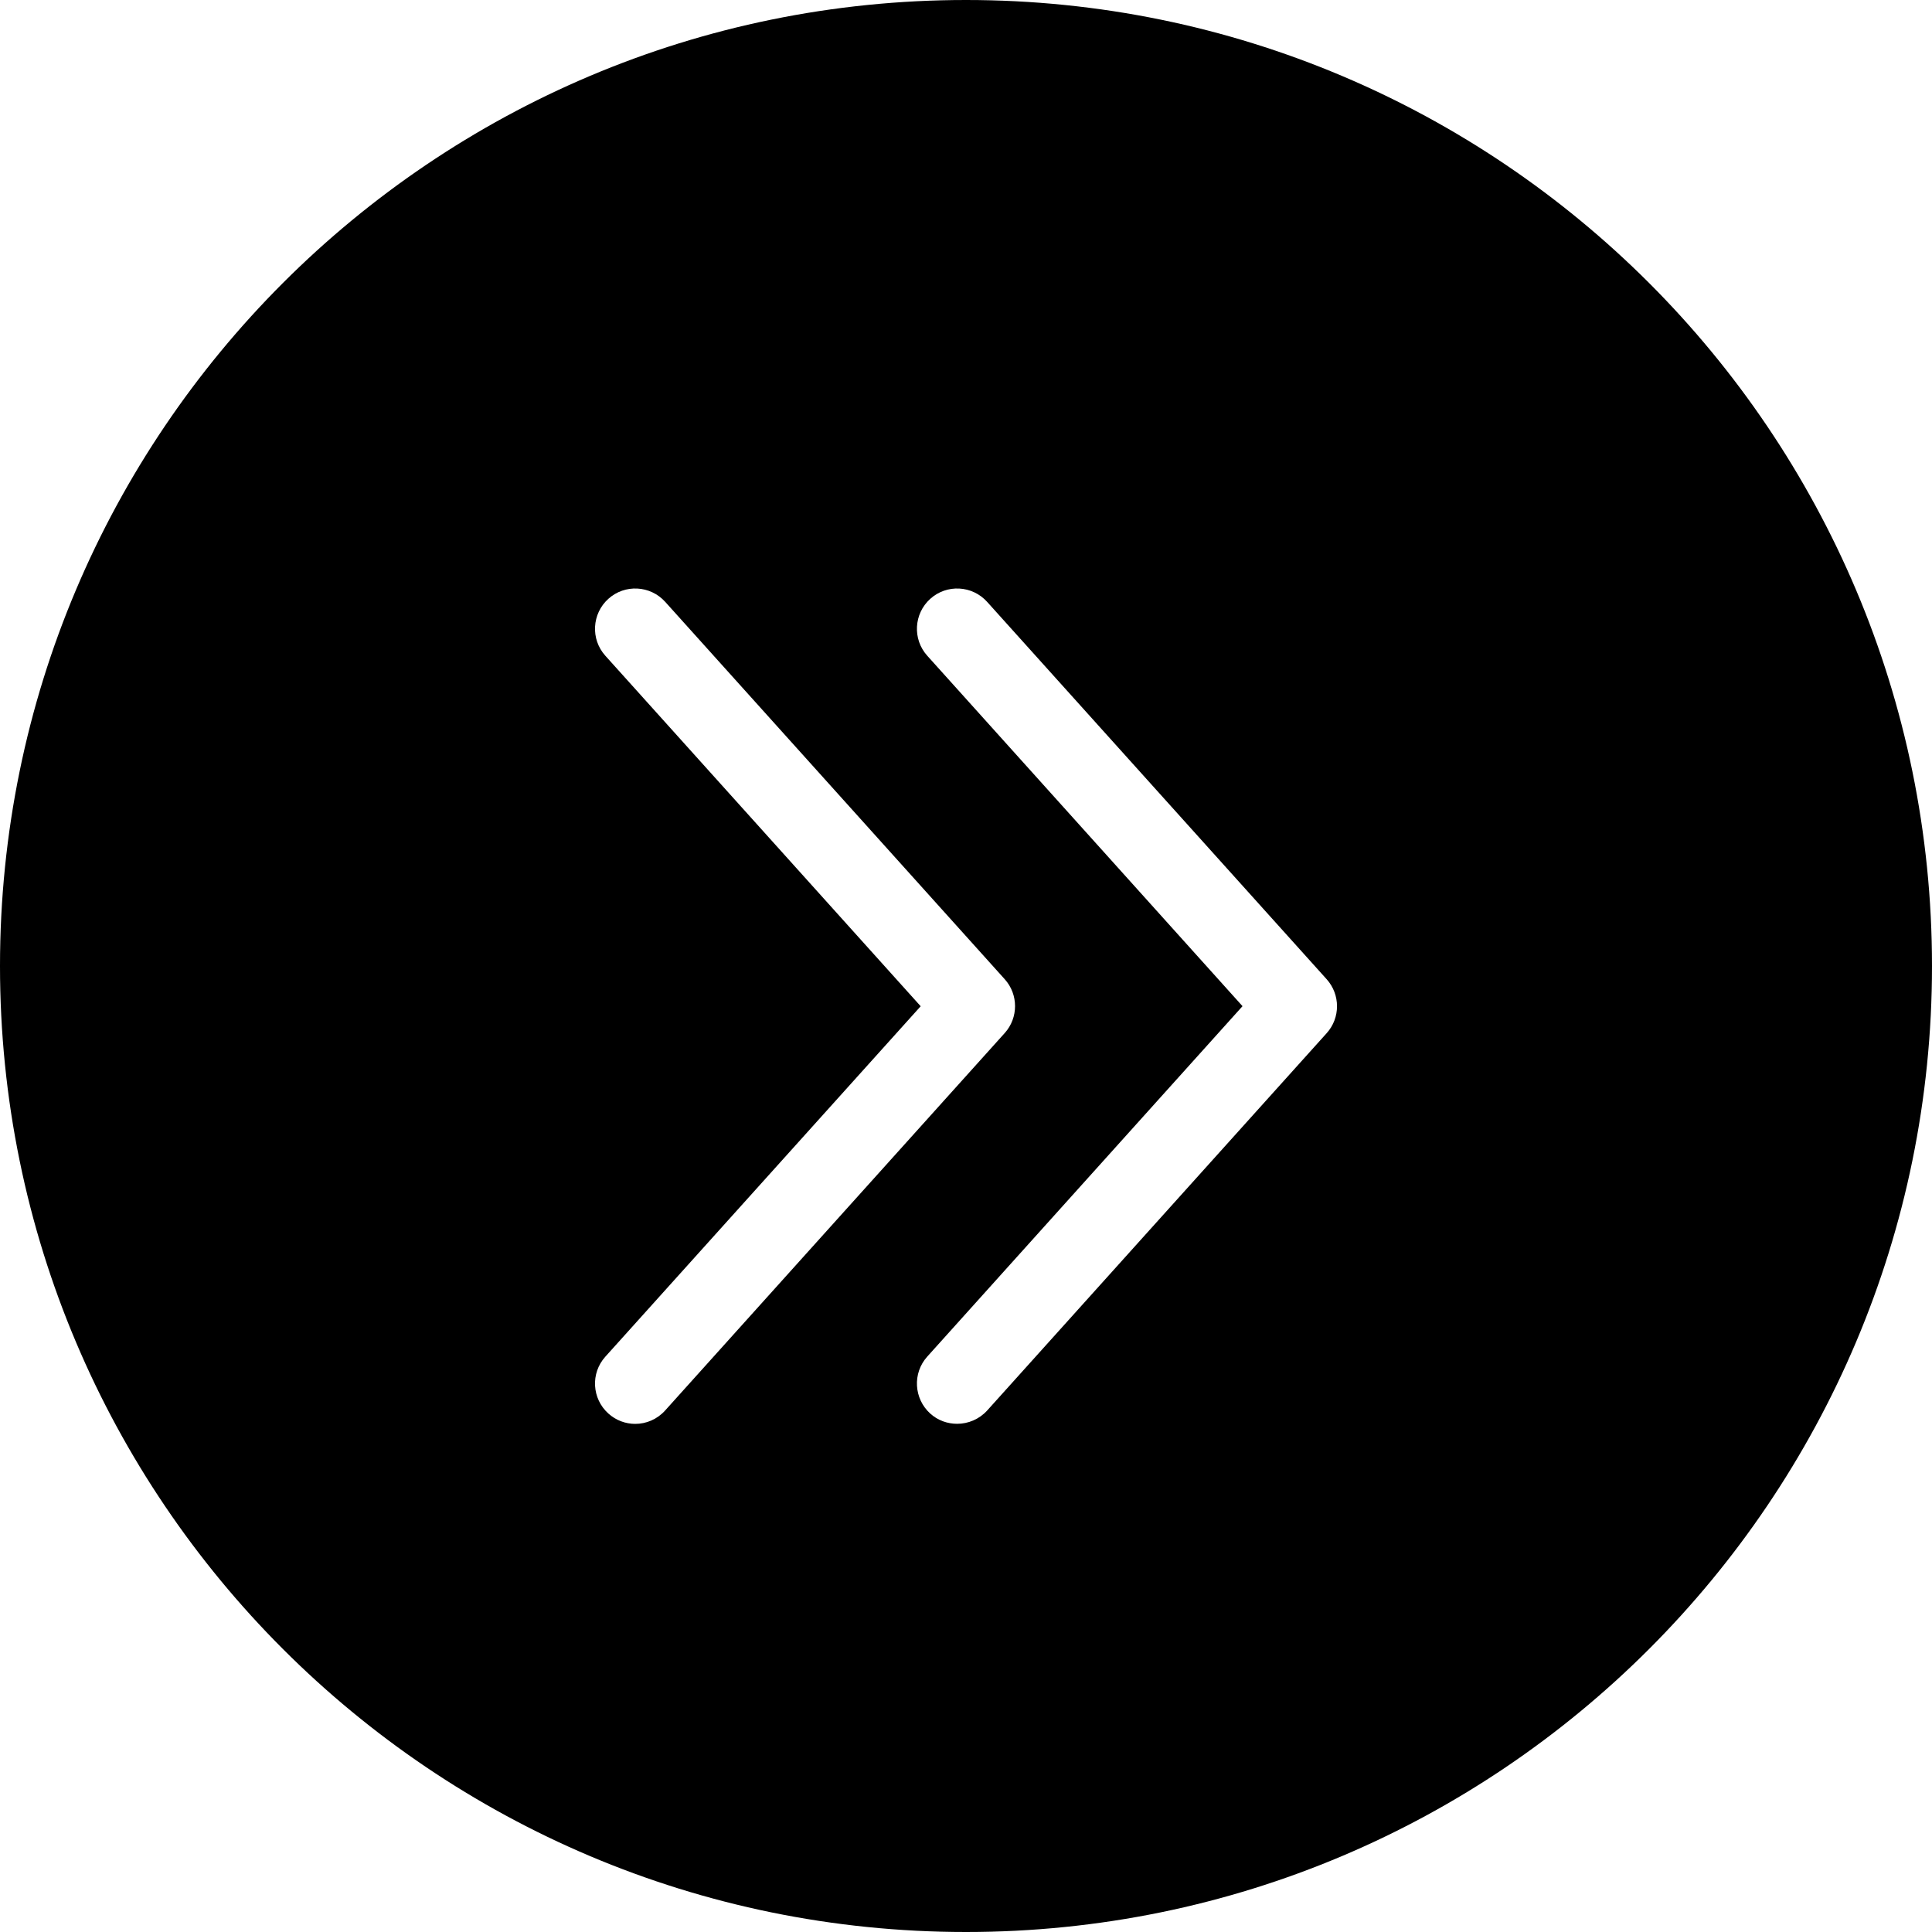
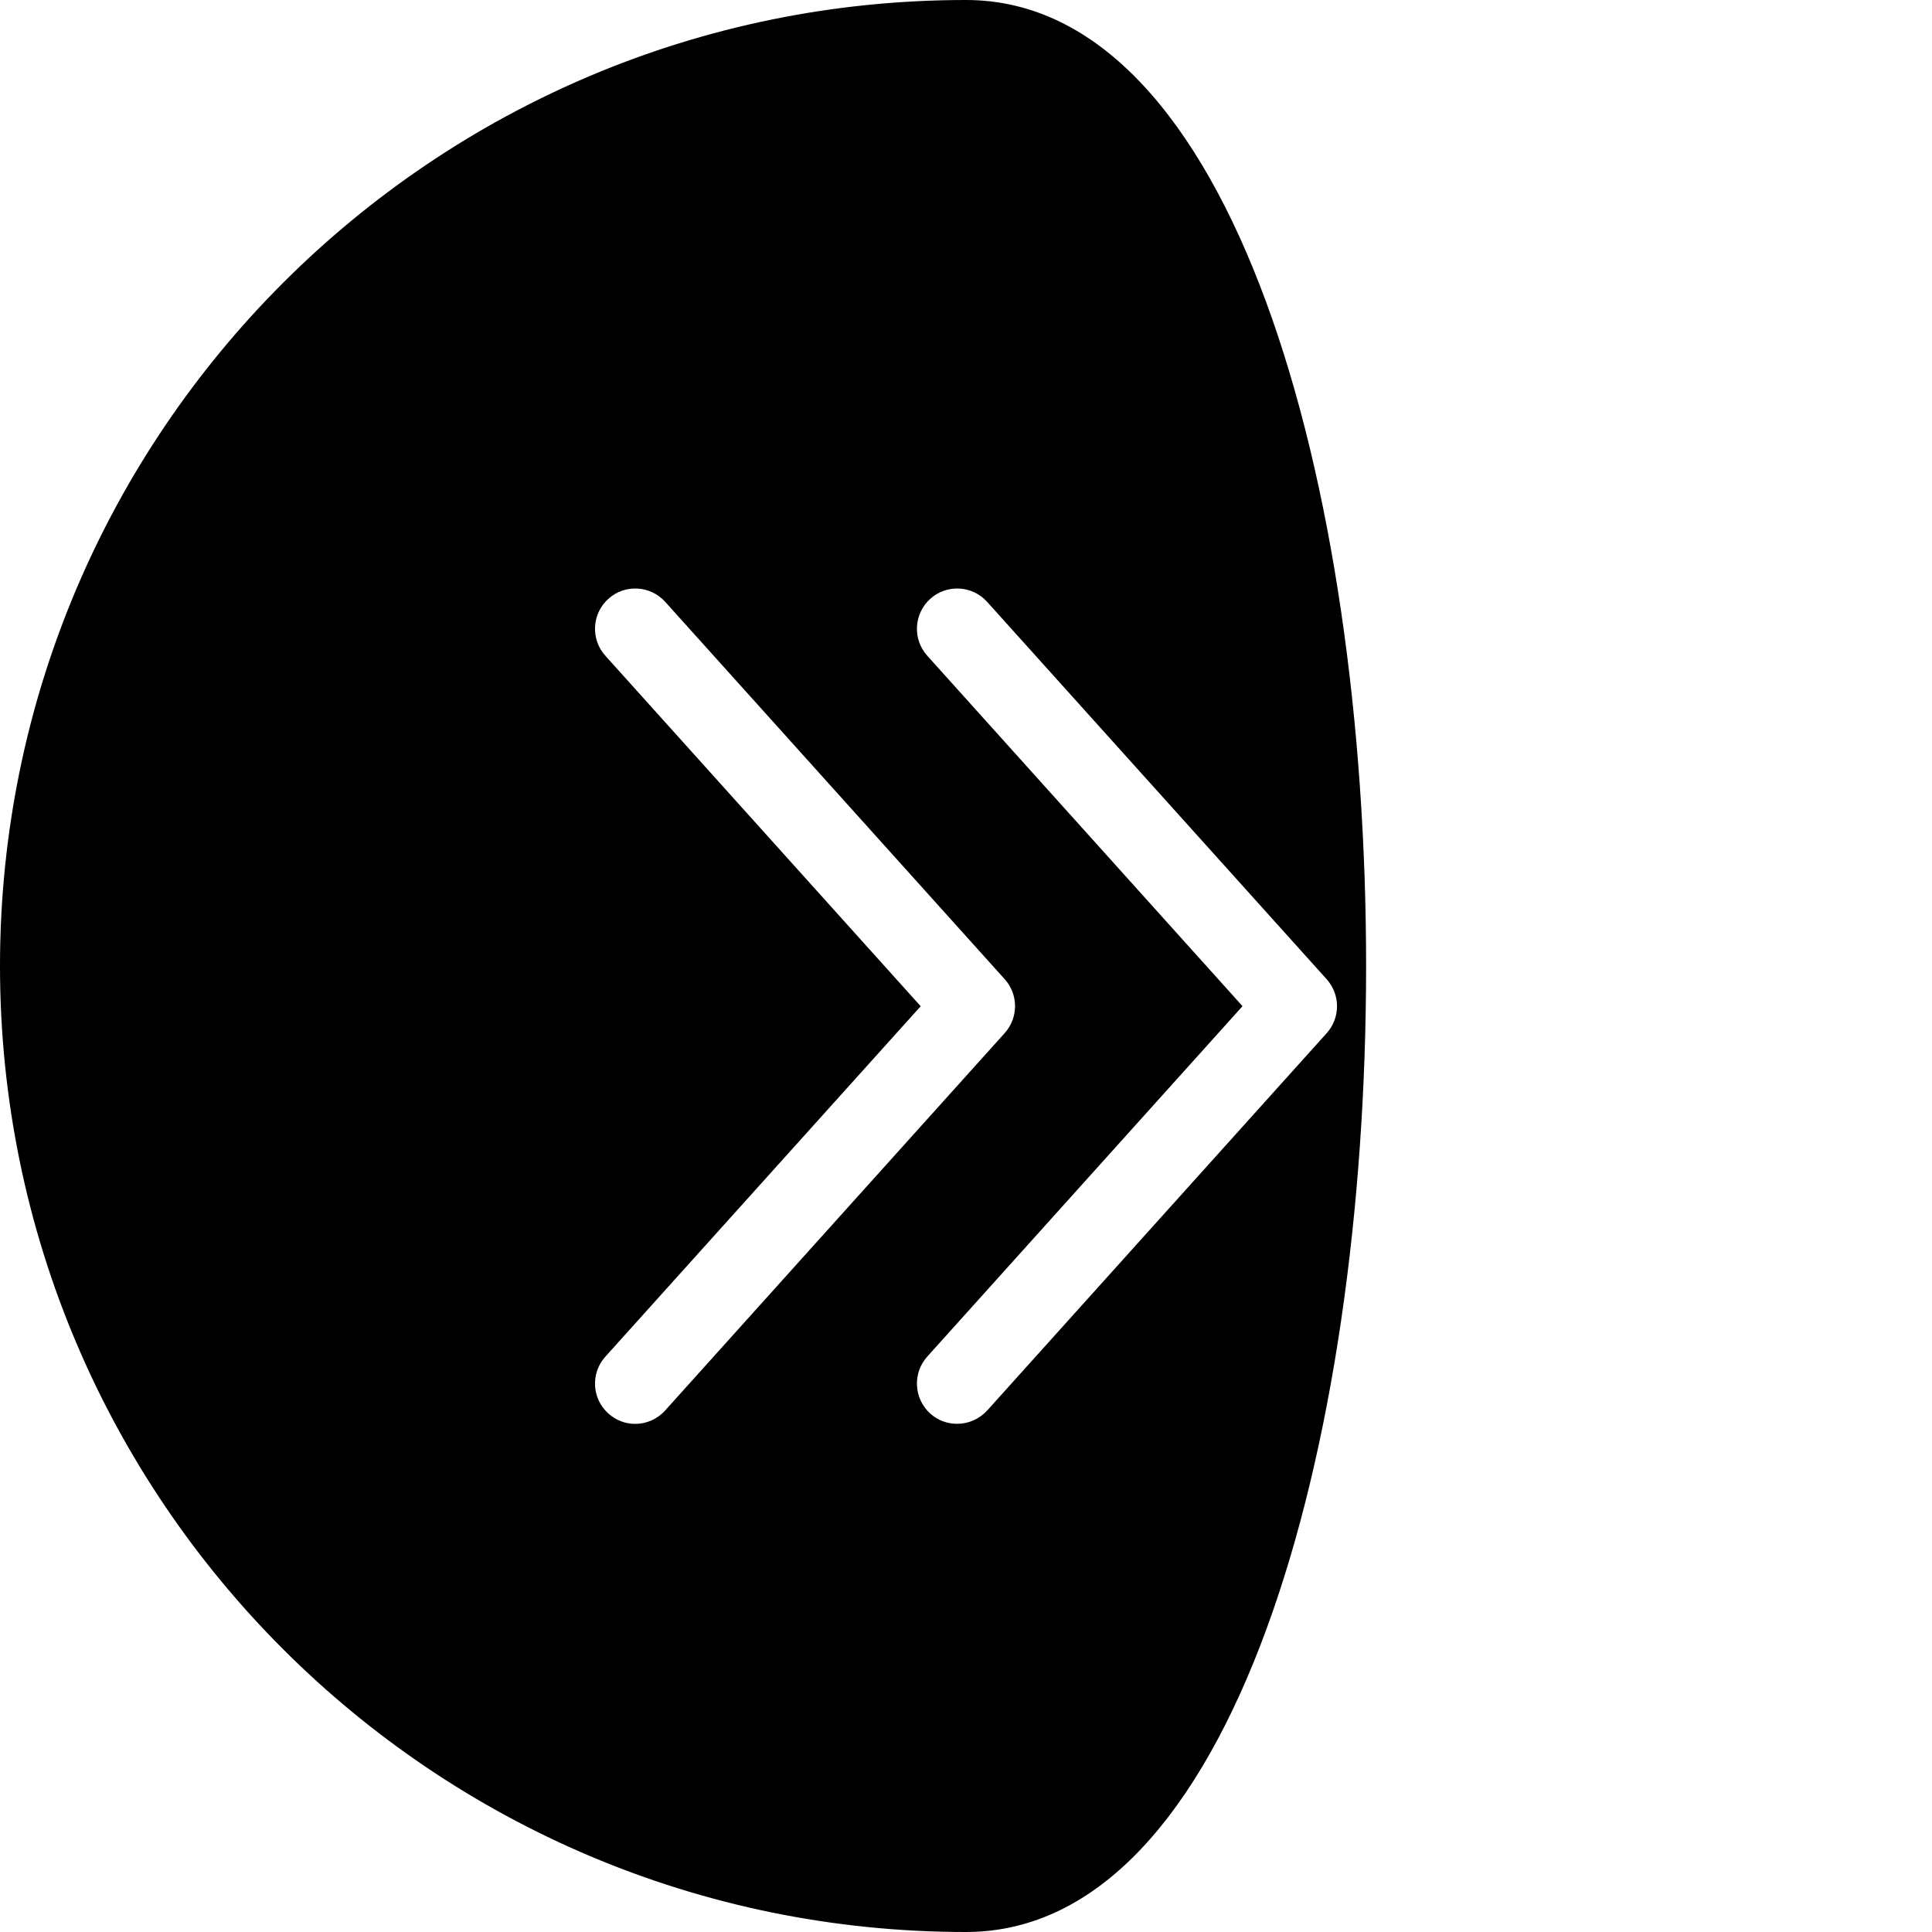
<svg xmlns="http://www.w3.org/2000/svg" version="1.1" x="0px" y="0px" viewBox="0 0 96 96" enable-background="new 0 0 96 96" xml:space="preserve" aria-hidden="true" width="96px" height="96px">
  <defs>
    <linearGradient class="cerosgradient" data-cerosgradient="true" id="CerosGradient_ida6bdf17fa" gradientUnits="userSpaceOnUse" x1="50%" y1="100%" x2="50%" y2="0%">
      <stop offset="0%" stop-color="#d1d1d1" />
      <stop offset="100%" stop-color="#d1d1d1" />
    </linearGradient>
    <linearGradient />
  </defs>
-   <path d="M48,0C21.492,0,0,21.492,0,48s21.492,48,48,48s48-21.492,48-48S74.508,0,48,0z M31.564,70.752  c-0.476,0-0.956-0.172-1.336-0.516c-0.82-0.74-0.888-2-0.152-2.82L45.748,50L30.076,32.58c-0.736-0.82-0.668-2.084,0.152-2.824  c0.82-0.74,2.084-0.672,2.824,0.148l16.872,18.752c0.684,0.76,0.684,1.916,0,2.676L33.052,70.084  C32.656,70.527,32.108,70.752,31.564,70.752z M65.92,51.34L49.048,70.092c-0.396,0.432-0.94,0.656-1.488,0.656  c-0.476,0-0.956-0.164-1.336-0.508c-0.82-0.744-0.888-2.008-0.152-2.828L61.74,49.996L46.072,32.58  c-0.736-0.82-0.668-2.084,0.152-2.824c0.82-0.74,2.084-0.672,2.824,0.148L65.92,48.656C66.607,49.42,66.607,50.58,65.92,51.34  L65.92,51.34z" />
+   <path d="M48,0C21.492,0,0,21.492,0,48s21.492,48,48,48S74.508,0,48,0z M31.564,70.752  c-0.476,0-0.956-0.172-1.336-0.516c-0.82-0.74-0.888-2-0.152-2.82L45.748,50L30.076,32.58c-0.736-0.82-0.668-2.084,0.152-2.824  c0.82-0.74,2.084-0.672,2.824,0.148l16.872,18.752c0.684,0.76,0.684,1.916,0,2.676L33.052,70.084  C32.656,70.527,32.108,70.752,31.564,70.752z M65.92,51.34L49.048,70.092c-0.396,0.432-0.94,0.656-1.488,0.656  c-0.476,0-0.956-0.164-1.336-0.508c-0.82-0.744-0.888-2.008-0.152-2.828L61.74,49.996L46.072,32.58  c-0.736-0.82-0.668-2.084,0.152-2.824c0.82-0.74,2.084-0.672,2.824,0.148L65.92,48.656C66.607,49.42,66.607,50.58,65.92,51.34  L65.92,51.34z" />
</svg>